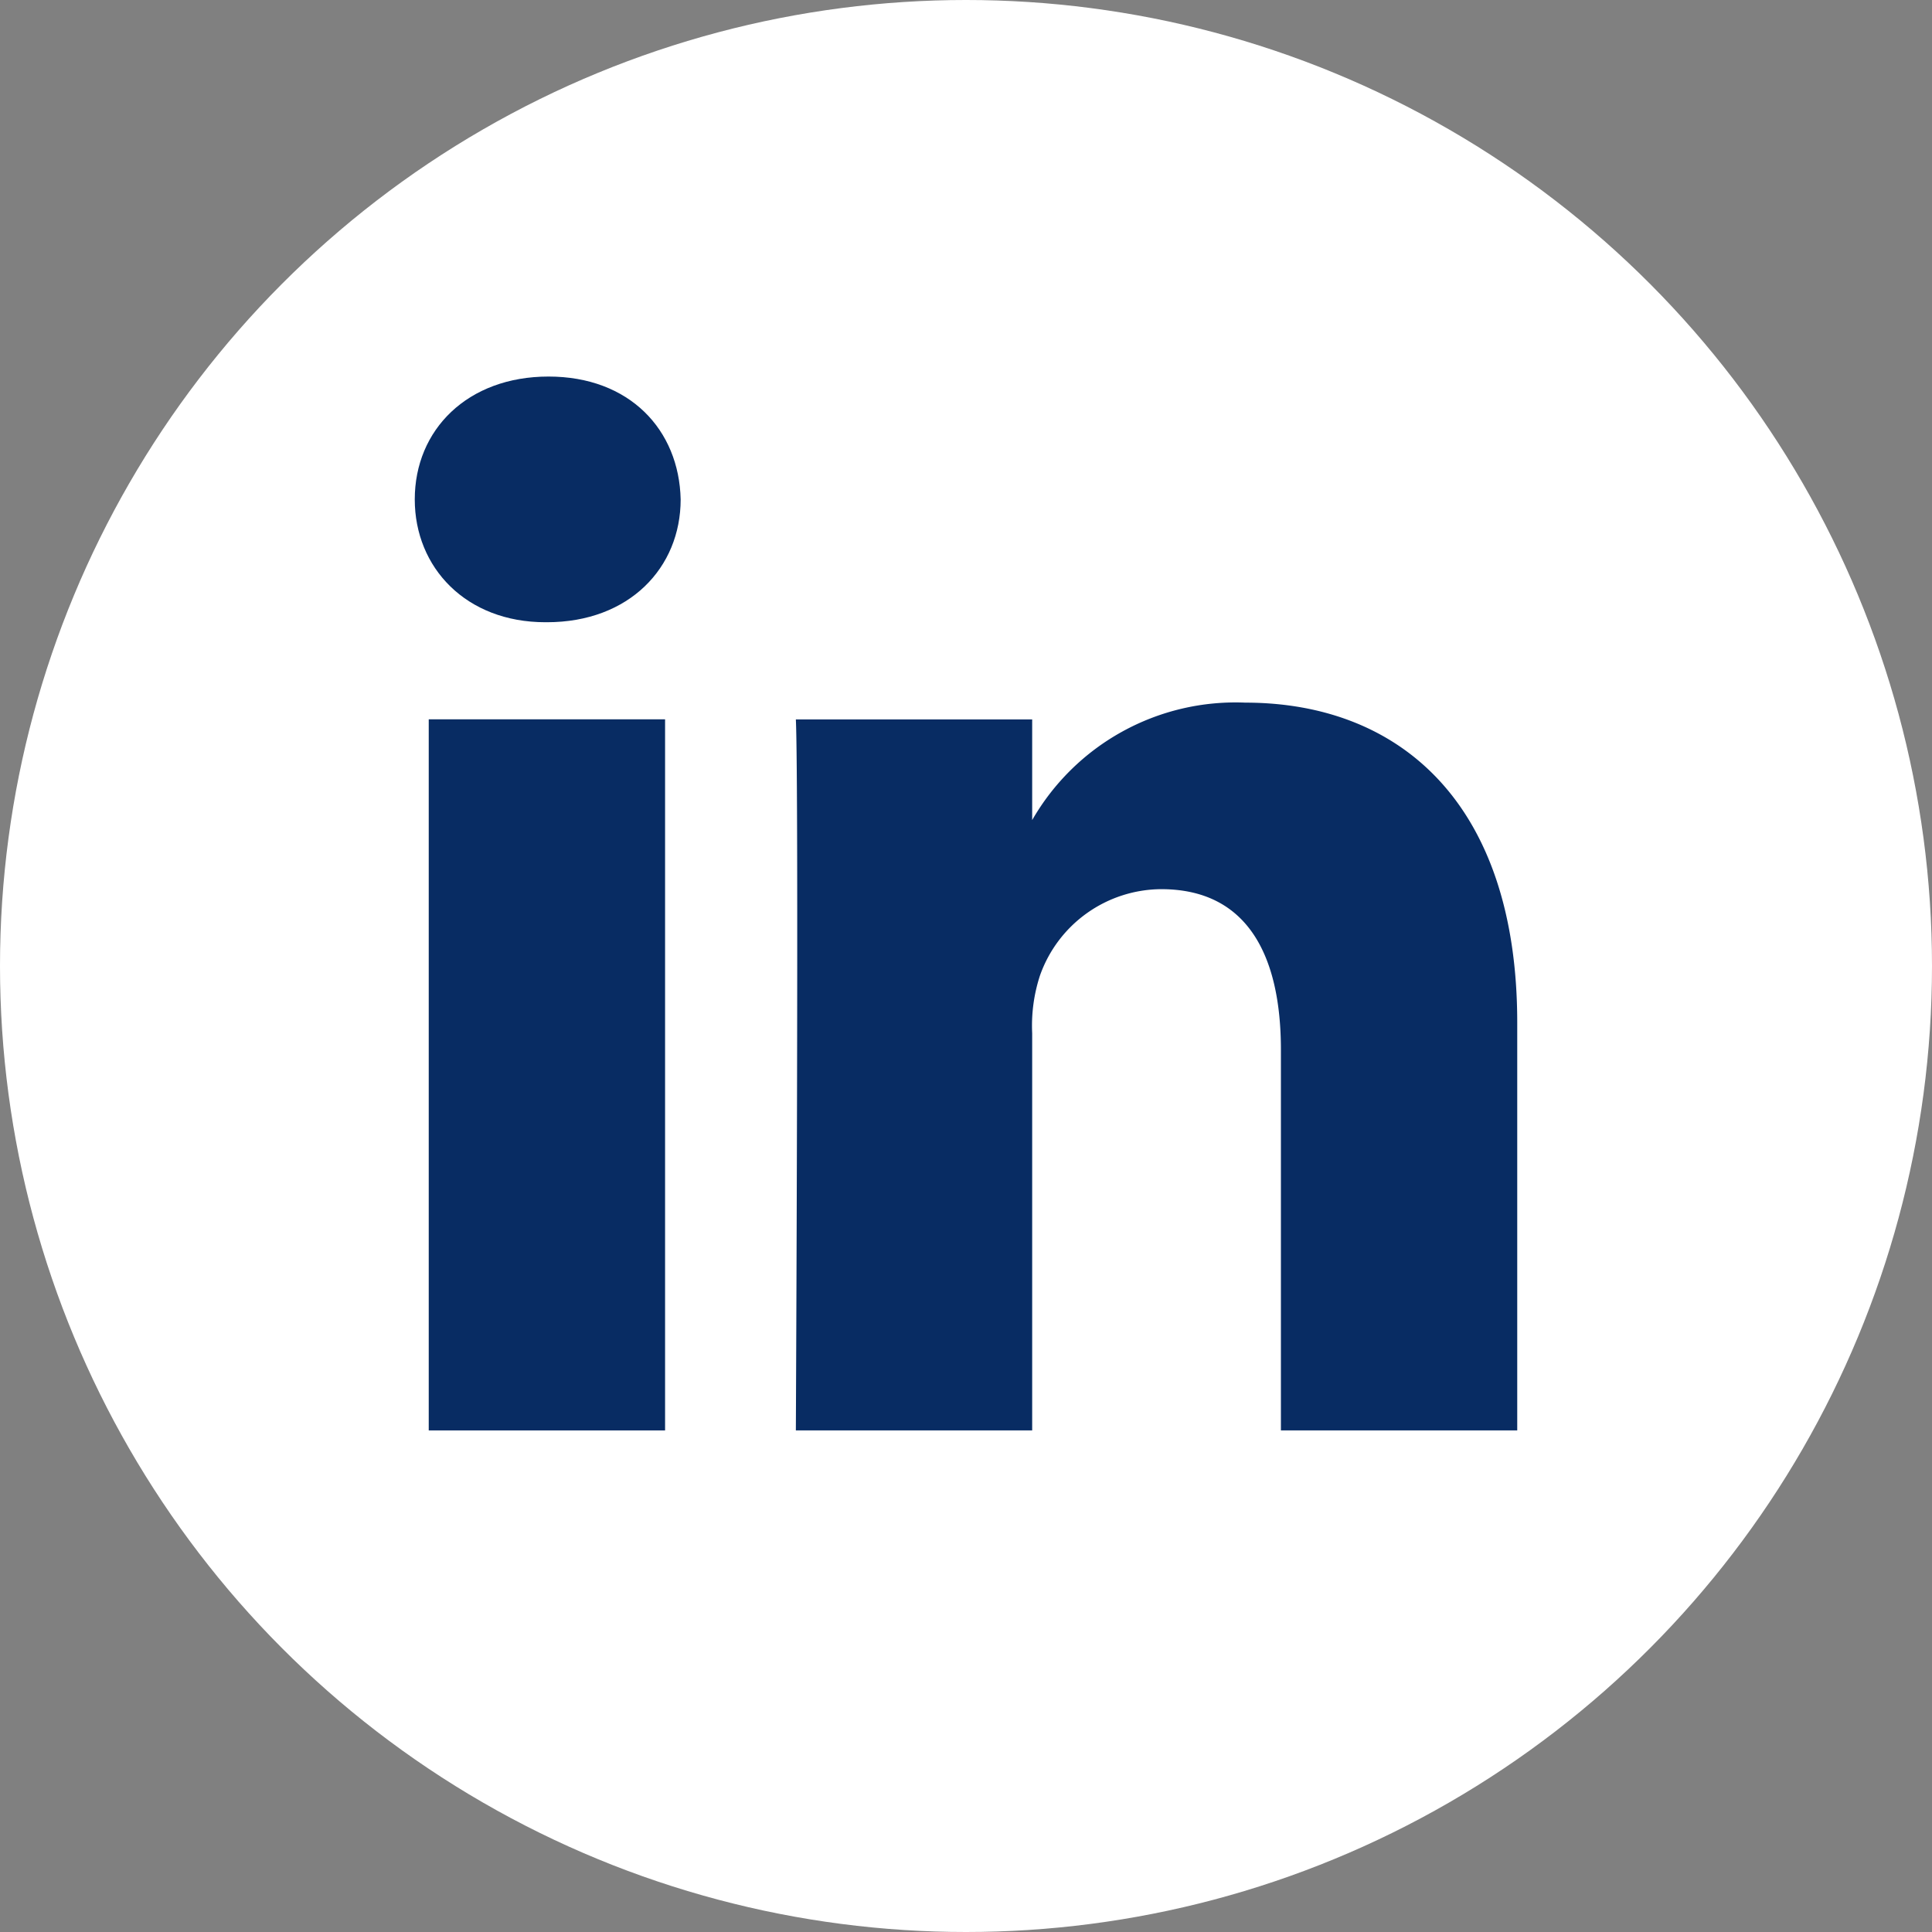
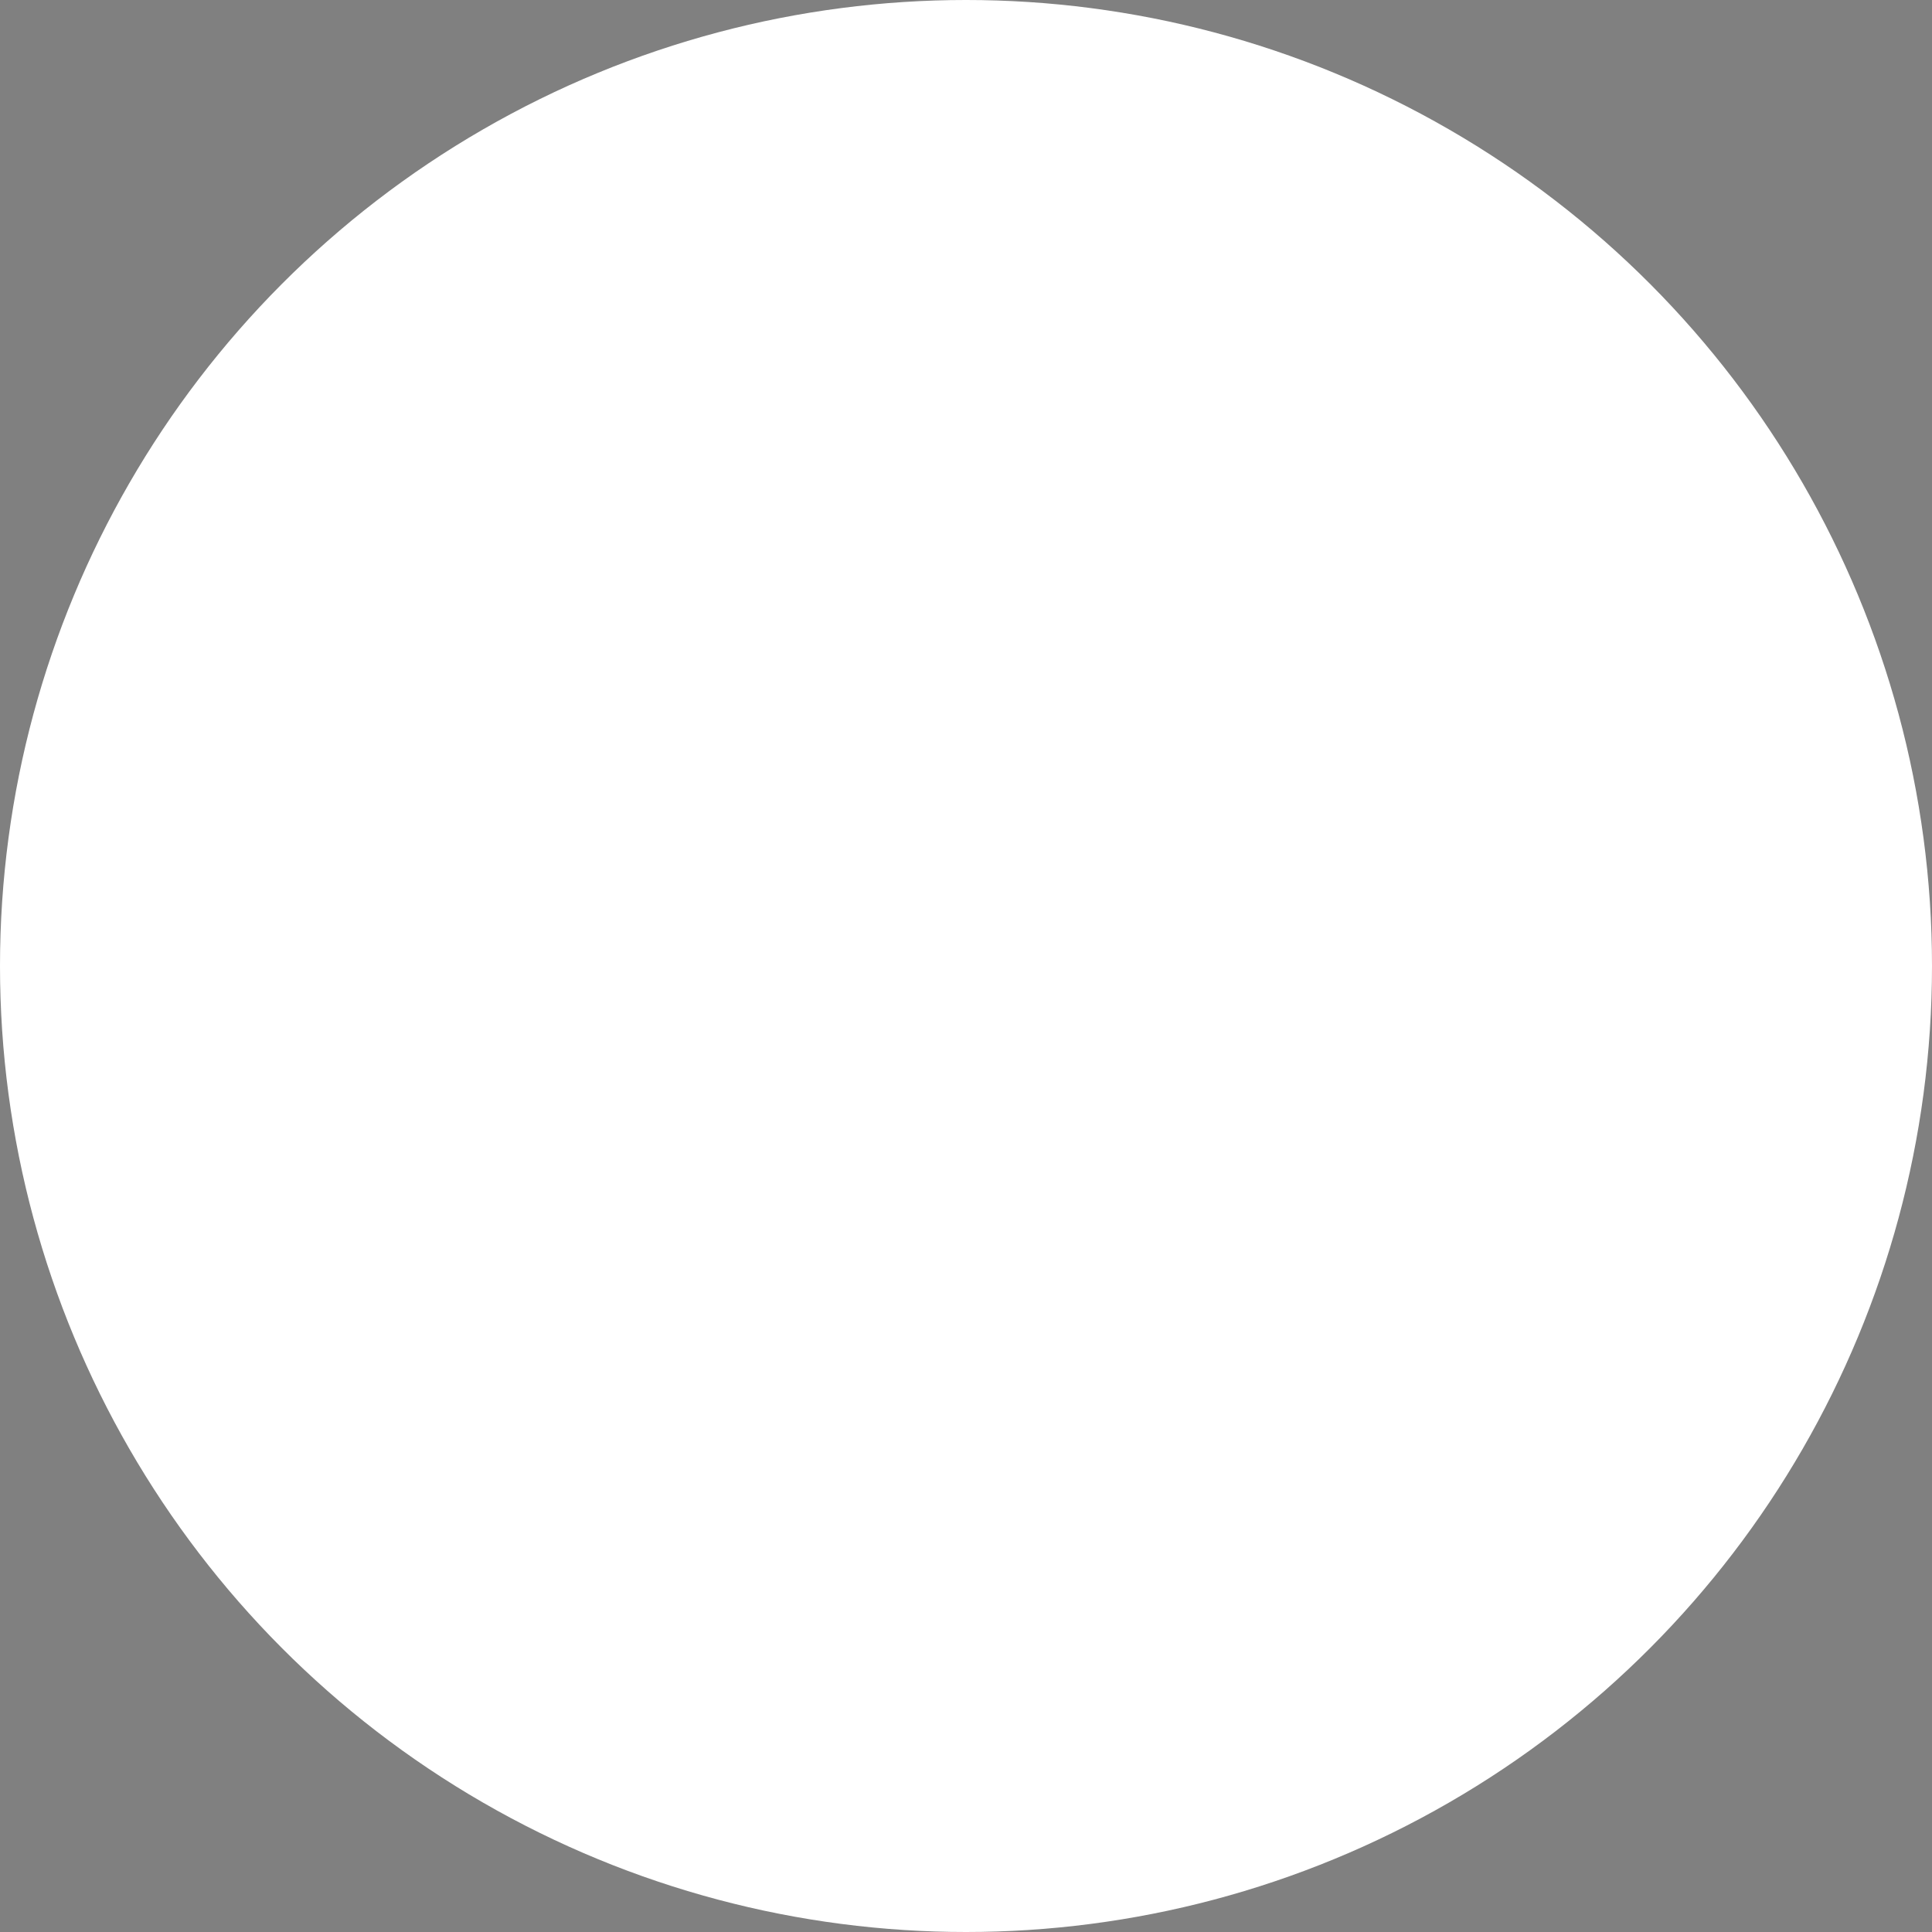
<svg xmlns="http://www.w3.org/2000/svg" width="91" height="91" viewBox="0 0 91 91">
  <rect x="0" y="0" width="91" height="91" fill="#808080" stroke="none" />
  <g id="Grupo_777" data-name="Grupo 777" transform="translate(-628.977 -328.856)">
    <g id="Grupo_165" data-name="Grupo 165">
      <circle id="Elipse_4" data-name="Elipse 4" cx="45.5" cy="45.5" r="45.5" transform="translate(628.977 328.856)" fill="#fff" />
    </g>
    <g id="Grupo_776" data-name="Grupo 776">
-       <path id="Caminho_722" data-name="Caminho 722" d="M677.594,396.231V377.524a7.6,7.6,0,0,1,.366-2.716,6.092,6.092,0,0,1,5.711-4.071c4.027,0,5.639,3.073,5.639,7.573v17.921h11.131V377.024c0-10.287-5.491-15.073-12.815-15.073a11.048,11.048,0,0,0-10.032,5.532v-4.742H666.463c.146,3.142,0,33.49,0,33.49Z" fill="#082c63" />
-       <rect id="Retângulo_53" data-name="Retângulo 53" width="11.132" height="33.494" transform="translate(649.171 362.737)" fill="#082c63" />
-       <path id="Caminho_723" data-name="Caminho 723" d="M654.664,358.164h.073c3.882,0,6.3-2.572,6.3-5.785-.073-3.287-2.414-5.787-6.224-5.787s-6.3,2.5-6.3,5.787C648.513,355.593,650.929,358.164,654.664,358.164Z" fill="#082c63" />
-     </g>
+       </g>
  </g>
</svg>